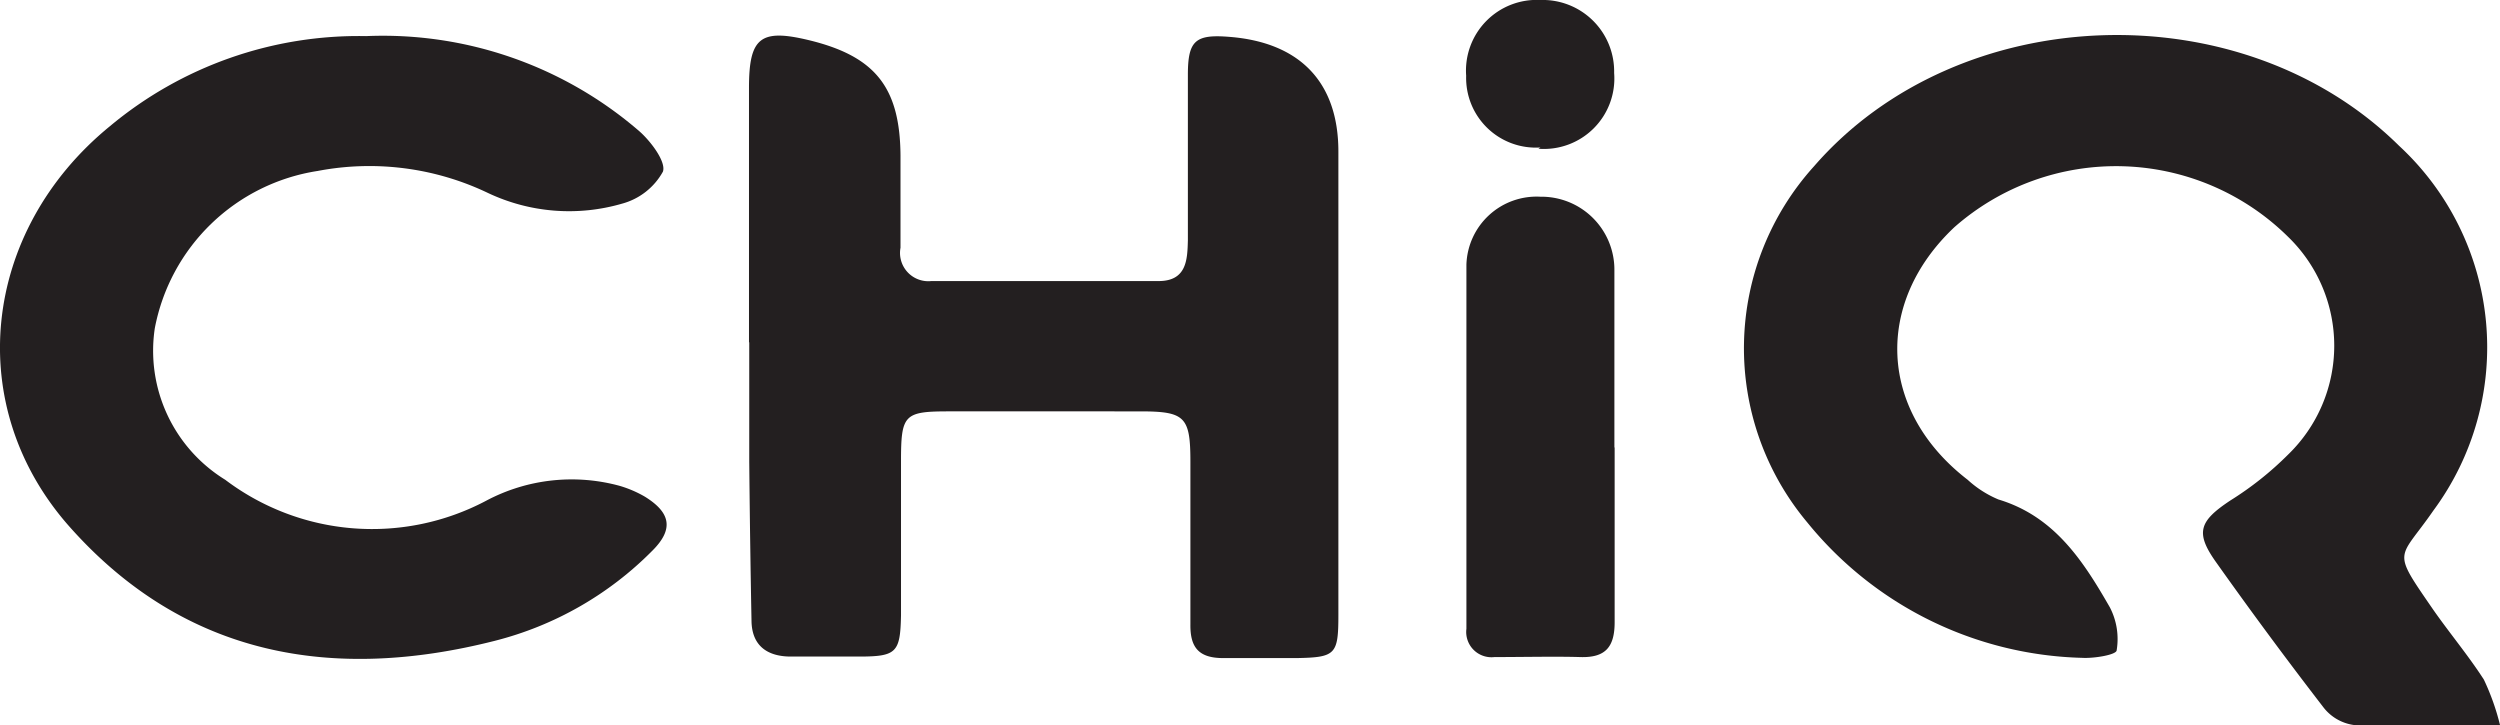
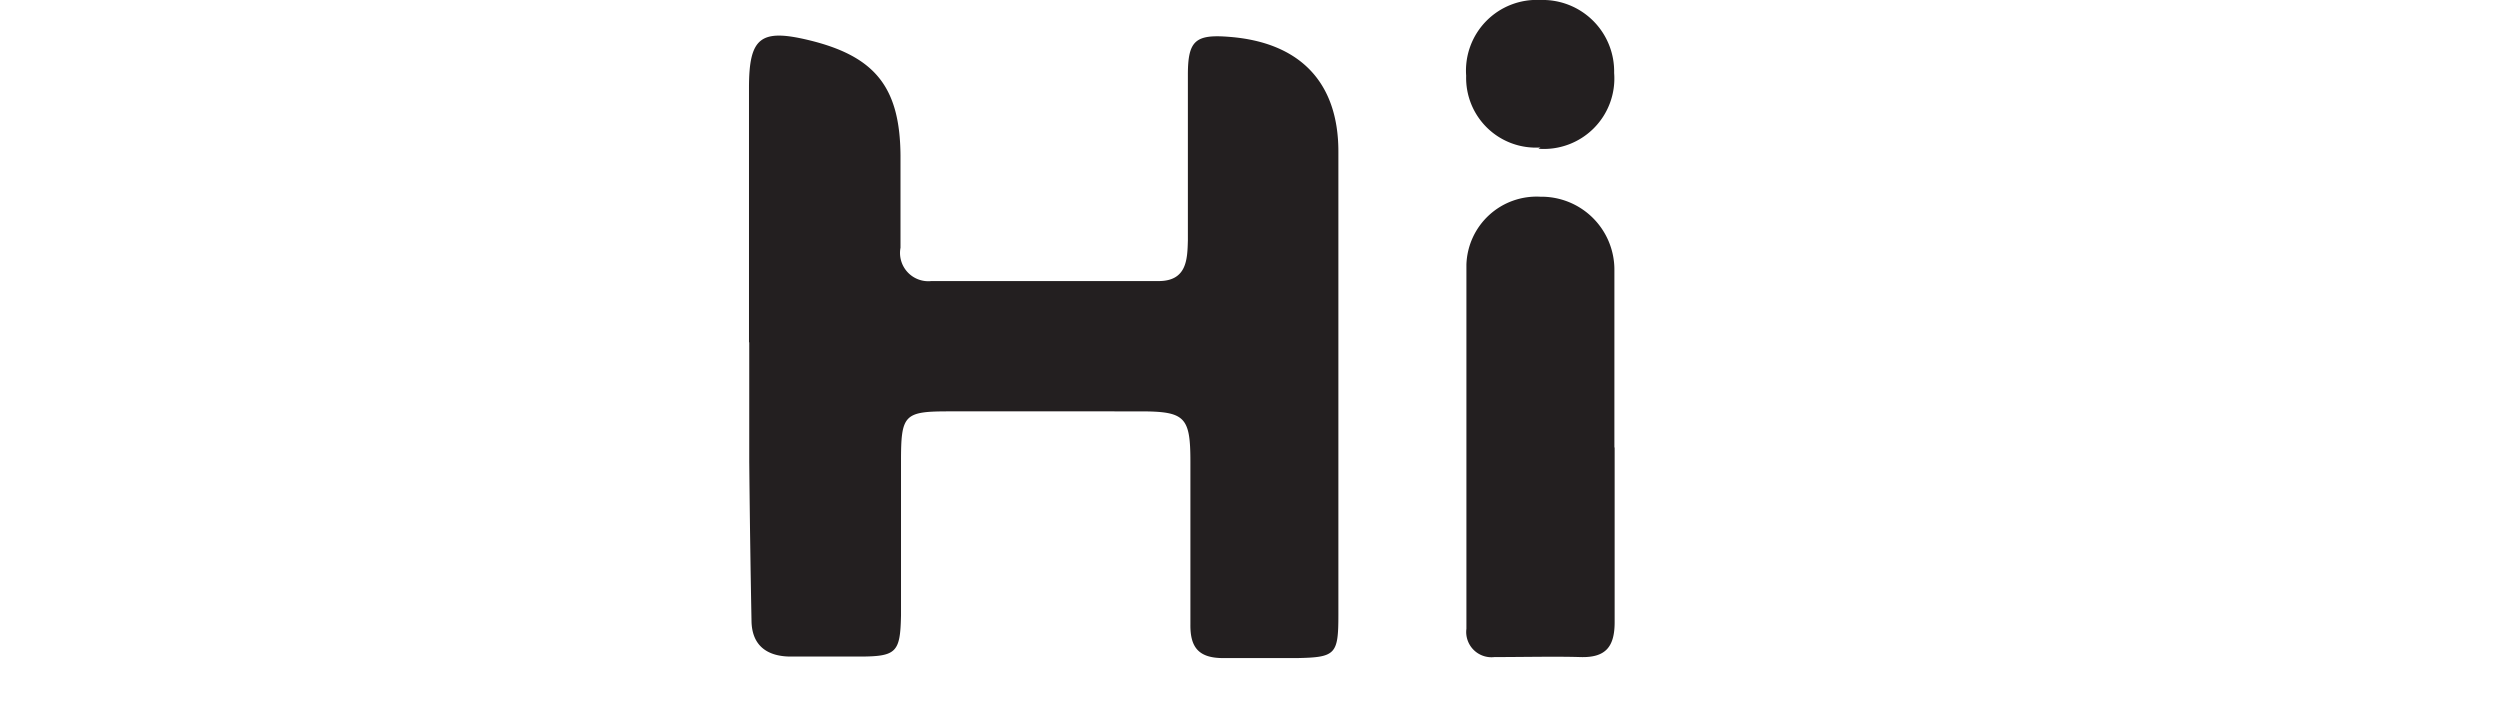
<svg xmlns="http://www.w3.org/2000/svg" id="Layer_1" data-name="Layer 1" viewBox="0 0 99 28.72">
  <defs>
    <style>.cls-1{fill:#231f20;}</style>
  </defs>
  <title>Chiq-logo</title>
-   <path class="cls-1" d="M99,32.71c-2.17,0-4,0-5.79,0A1.84,1.84,0,0,1,92,32q-2.19-2.84-4.26-5.76c-.82-1.16-.64-1.61.58-2.42A12.82,12.82,0,0,0,90.61,22a6,6,0,0,0,0-8.62A9.69,9.69,0,0,0,77.39,13c-3.18,3-3,7.28.53,10a4.2,4.2,0,0,0,1.22.78c2.22.67,3.36,2.44,4.41,4.27a2.72,2.72,0,0,1,.27,1.7c0,.18-.9.33-1.38.3a14.49,14.49,0,0,1-10.87-5.36,10.74,10.74,0,0,1,.27-14.11C77.56,4,88.76,3.61,95,9.77a10.87,10.87,0,0,1,1.36,14.45c-1.38,2-1.68,1.49,0,3.93.65.93,1.38,1.8,2,2.76a9.35,9.35,0,0,1,.64,1.8Z" transform="translate(0 -4)" />
  <path class="cls-1" d="M29.66,17.57c0-3.36,0-6.72,0-10.09,0-2,.45-2.36,2.41-1.88,2.6.64,3.57,1.87,3.59,4.56,0,1.22,0,2.43,0,3.65a1.12,1.12,0,0,0,1.22,1.32c3,0,6,0,9,0,1.12,0,1.14-.86,1.16-1.61,0-2.19,0-4.37,0-6.56,0-1.36.3-1.61,1.65-1.5C51.47,5.68,53,7.25,53,10q0,9.18,0,18.35c0,1.57-.11,1.68-1.64,1.71-1,0-1.95,0-2.92,0s-1.31-.42-1.3-1.33q0-3.22,0-6.44c0-1.79-.21-2-2-2H37.58c-1.79,0-1.9.13-1.9,2,0,2,0,4.05,0,6.08C35.65,29.85,35.5,30,34,30c-.89,0-1.79,0-2.68,0s-1.54-.39-1.56-1.4q-.06-3.16-.09-6.32c0-1.58,0-3.16,0-4.74Z" transform="translate(0 -4)" />
-   <path class="cls-1" d="M14.5,5.43A15.53,15.53,0,0,1,25.31,9.19c.47.41,1.08,1.23.94,1.61a2.63,2.63,0,0,1-1.6,1.26,7.51,7.51,0,0,1-5.33-.42,10.88,10.88,0,0,0-6.74-.87A7.77,7.77,0,0,0,6.13,17,6,6,0,0,0,8.92,23a9.65,9.65,0,0,0,10.33.83,7.21,7.21,0,0,1,5.29-.59,4.5,4.5,0,0,1,1,.43c1,.62,1.16,1.27.3,2.13a13.42,13.42,0,0,1-6.26,3.58C13.19,31,7.35,30,2.8,24.91-1.51,20.11-.73,13.15,4.35,9A15.37,15.37,0,0,1,14.5,5.43Z" transform="translate(0 -4)" />
  <path class="cls-1" d="M63.94,21.73c0,2.3,0,4.61,0,6.91,0,1-.38,1.41-1.36,1.38s-2.27,0-3.4,0a1,1,0,0,1-1.11-1.12c0-4.81,0-9.62,0-14.42A2.78,2.78,0,0,1,61,11.79a2.89,2.89,0,0,1,2.93,2.92c0,2.34,0,4.69,0,7Z" transform="translate(0 -4)" />
  <path class="cls-1" d="M61,9.84A2.76,2.76,0,0,1,58.06,7,2.8,2.8,0,0,1,61,4a2.83,2.83,0,0,1,2.92,2.89,2.79,2.79,0,0,1-3,3Z" transform="translate(0 -4)" />
</svg>